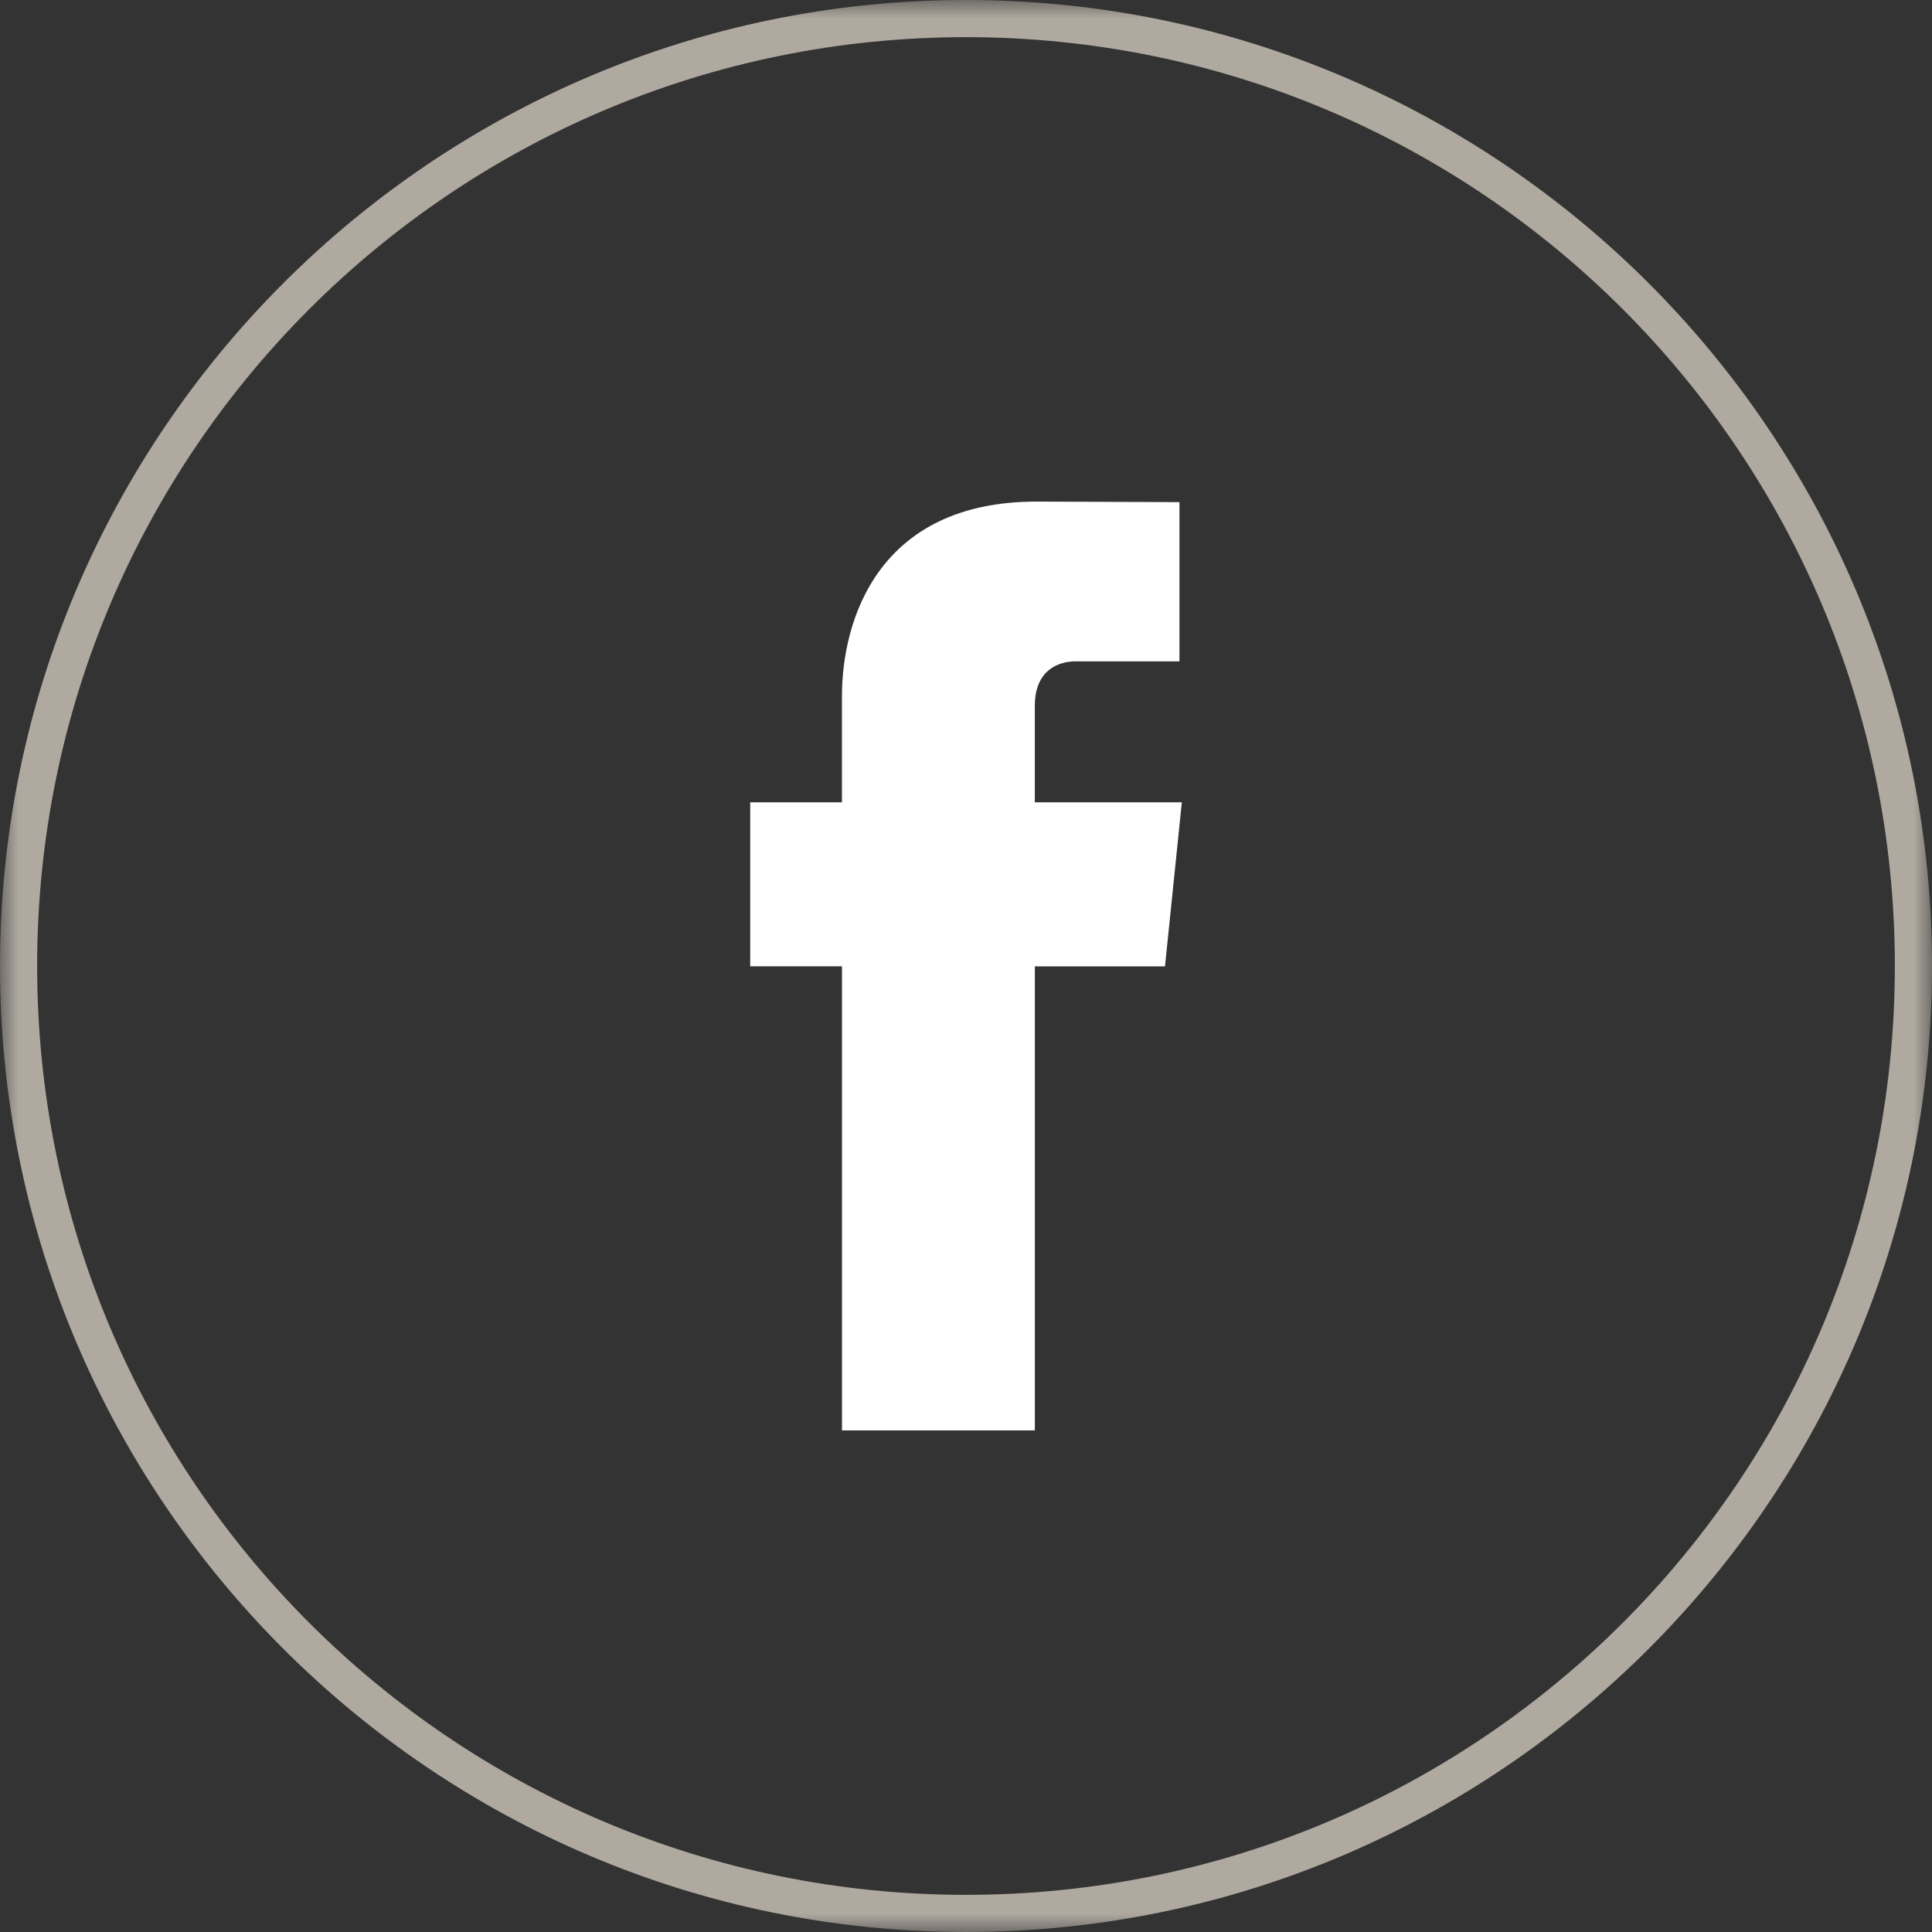
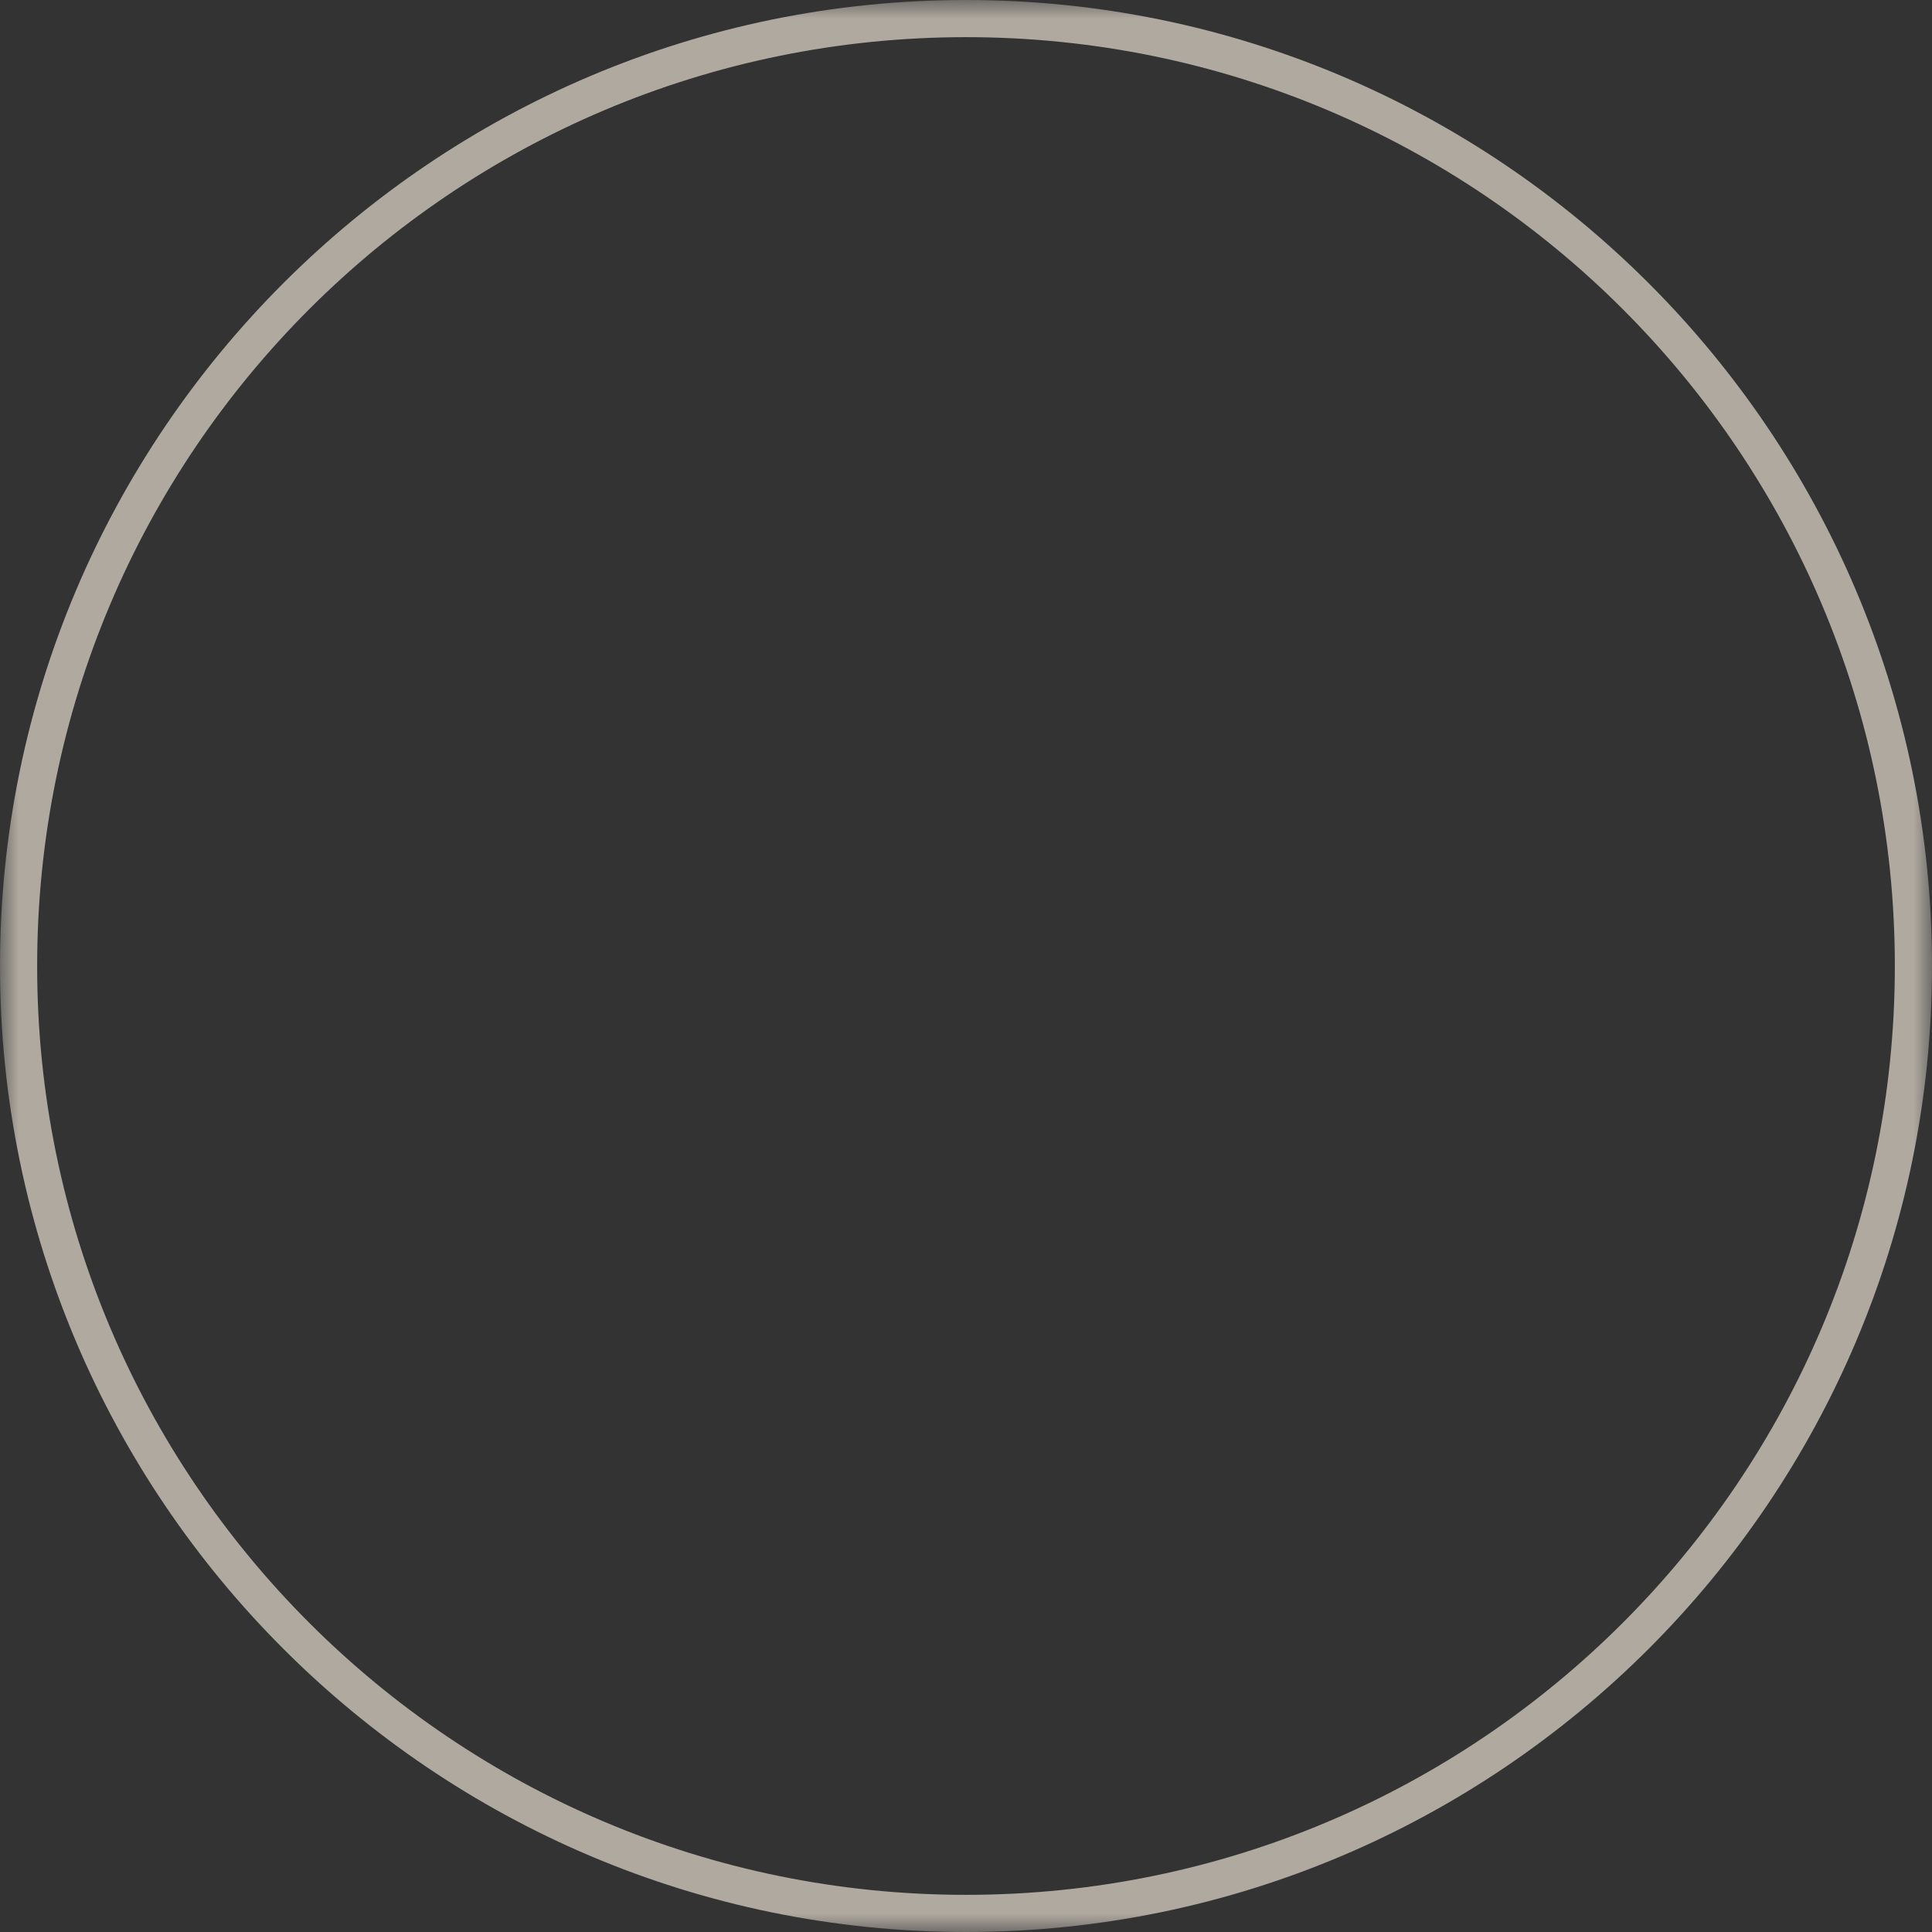
<svg xmlns="http://www.w3.org/2000/svg" xmlns:xlink="http://www.w3.org/1999/xlink" width="52" height="52" viewBox="0 0 52 52">
  <rect x="0" y="0" width="52" height="52" fill="#333333" stroke="none" />
  <defs>
    <path id="a" d="M0 0h52v52H0z" />
  </defs>
  <g fill="none" fill-rule="evenodd">
-     <path fill="#FFF" d="M31.808 21.595h-3.956V19c0-.974.645-1.2 1.101-1.2h2.792v-4.285L27.9 13.5c-4.269 0-5.239 3.195-5.239 5.24v2.855h-2.469v4.414h2.47V38.5h5.191V26.01h3.503l.453-4.415z" />
    <g>
      <mask id="b" fill="#fff">
        <use xlink:href="#a" />
      </mask>
      <path fill="#AFA9A0" d="M26 0C11.664 0 0 11.664 0 26s11.664 26 26 26c14.337 0 26-11.664 26-26S40.337 0 26 0m0 1c13.808 0 25 11.193 25 25S39.808 51 26 51C12.193 51 1 39.807 1 26S12.193 1 26 1" mask="url(#b)" />
    </g>
  </g>
</svg>